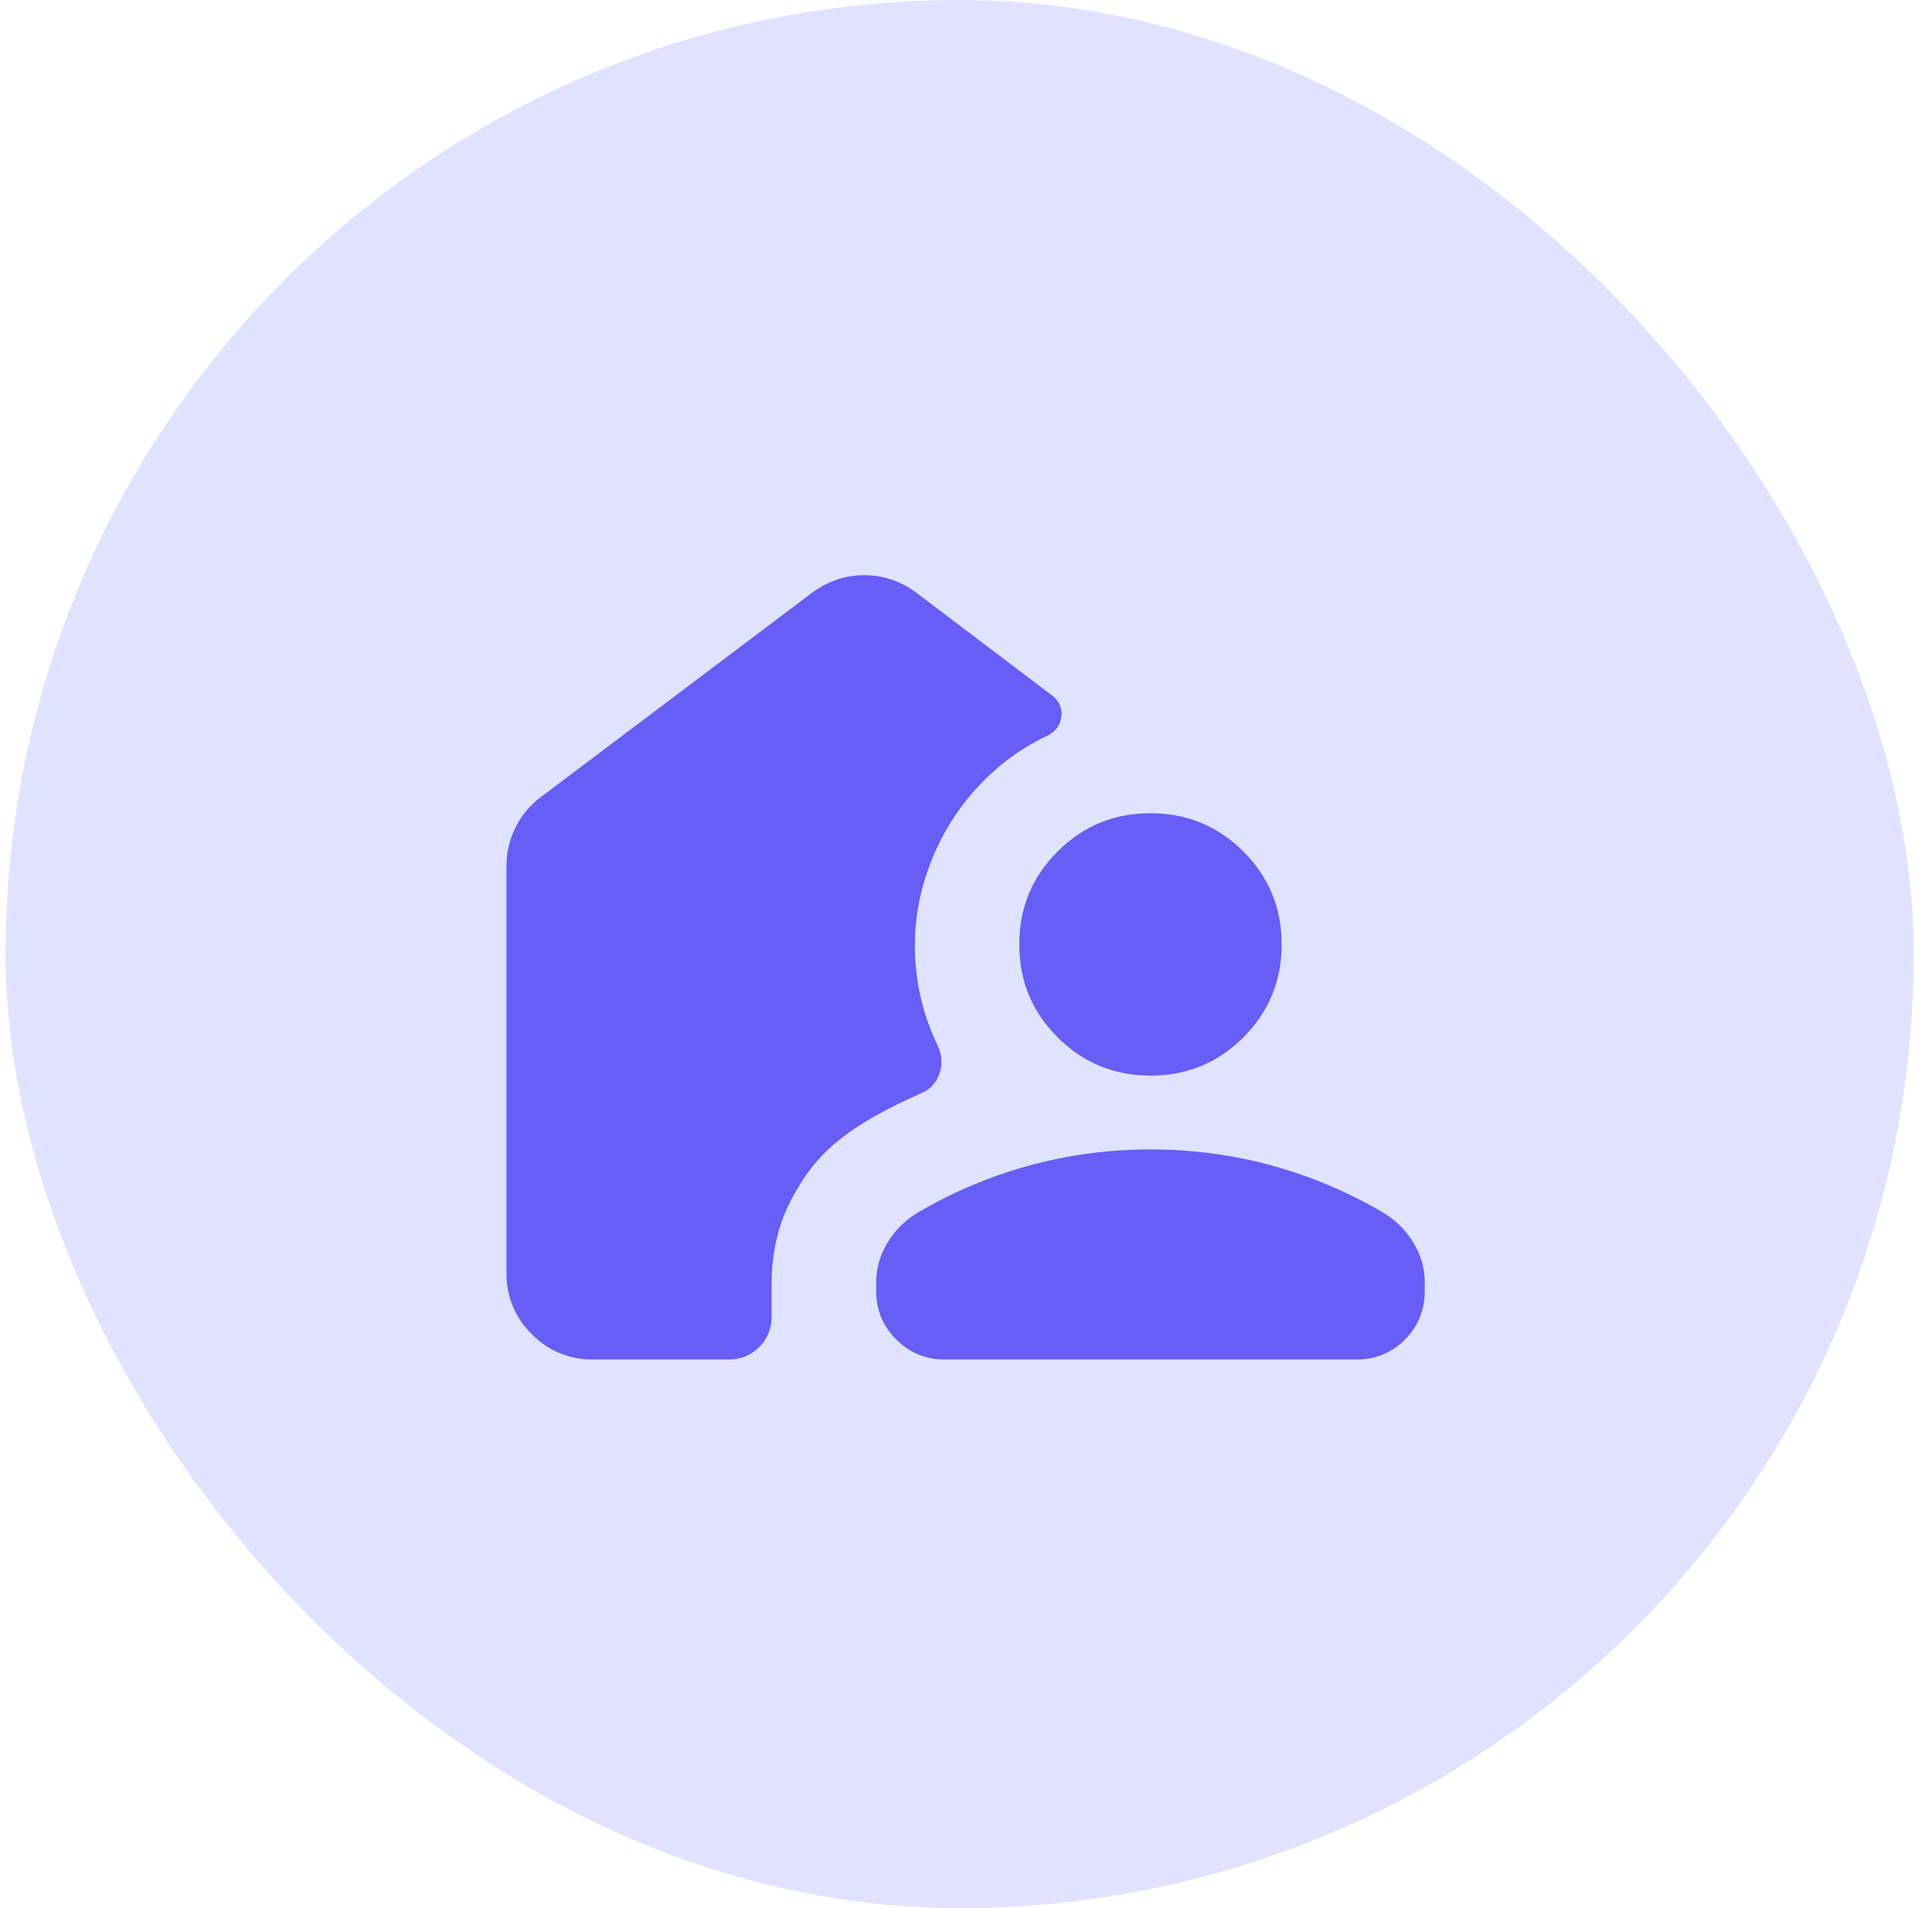
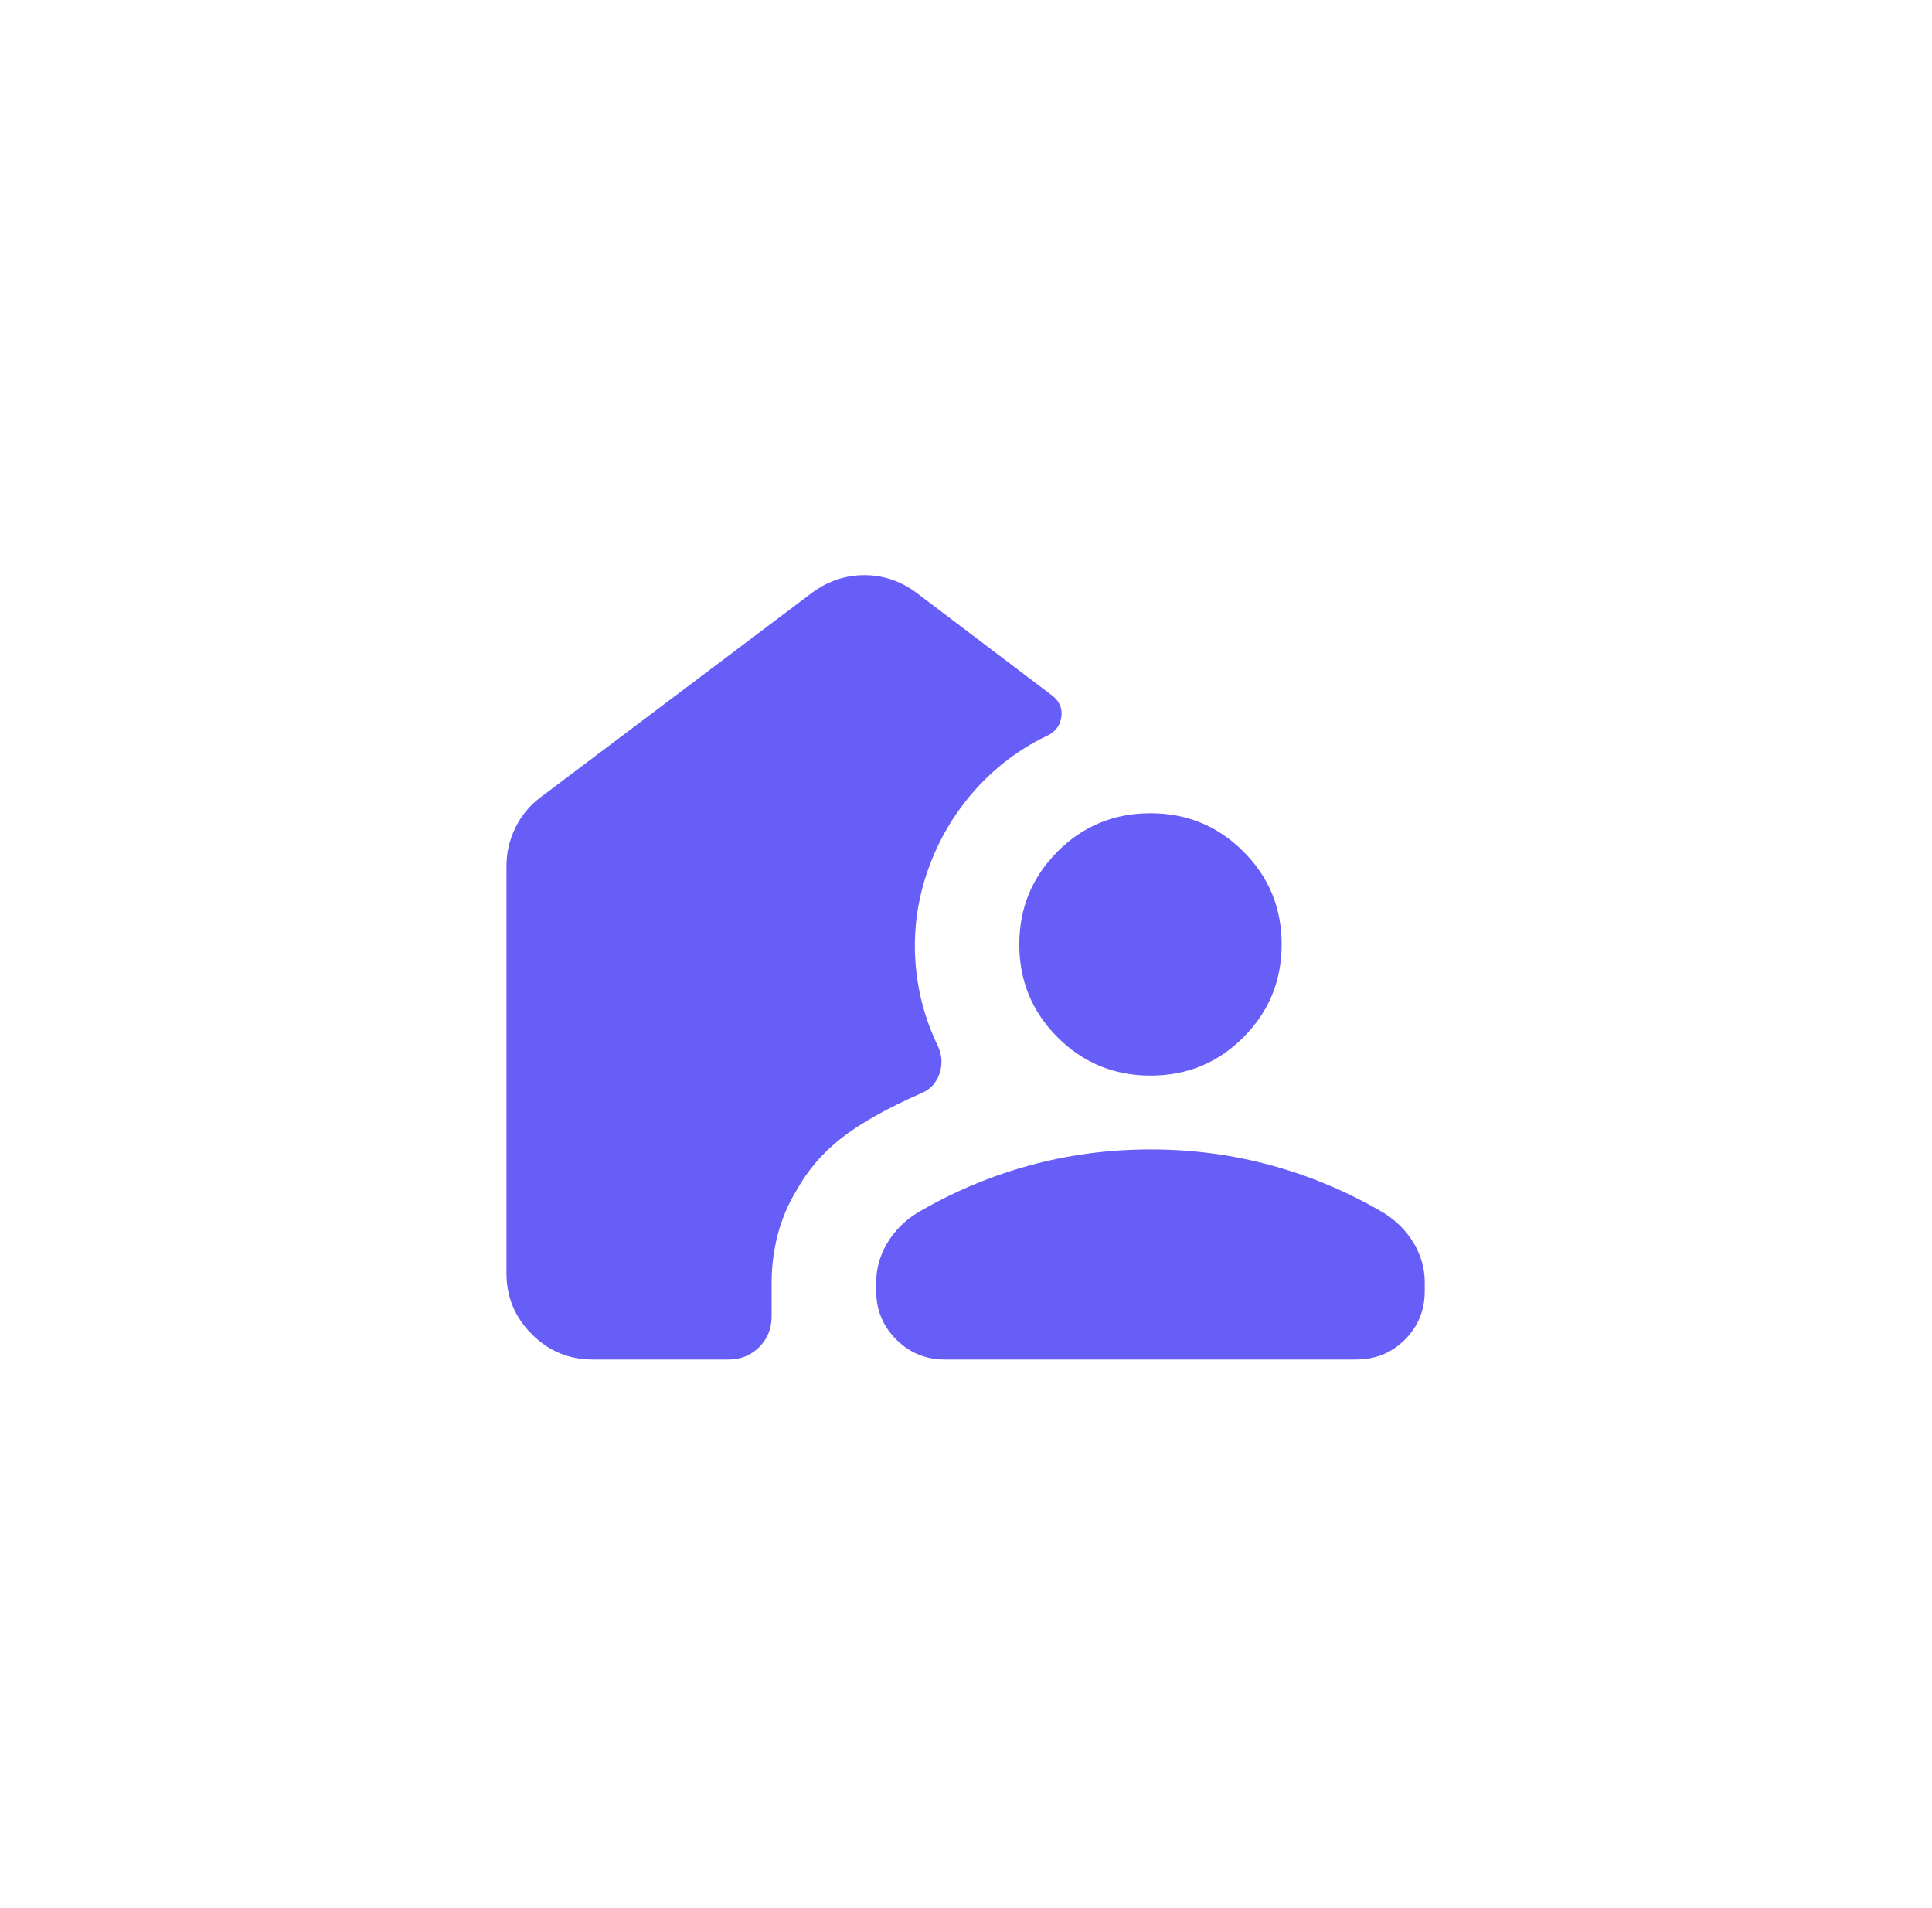
<svg xmlns="http://www.w3.org/2000/svg" width="81" height="80" viewBox="0 0 81 80" fill="none">
-   <rect x="0.234" width="80" height="80" rx="40" fill="#DFE3FF" />
  <mask id="mask0_594_2861" style="mask-type:alpha" maskUnits="userSpaceOnUse" x="16" y="16" width="49" height="48">
    <rect x="16.234" y="16" width="48" height="48" fill="#D9D9D9" />
  </mask>
  <g mask="url(#mask0_594_2861)">
    <path d="M30.542 57H24.85C23.855 57 23.004 56.646 22.296 55.938C21.588 55.23 21.234 54.379 21.234 53.384V36.307C21.234 35.735 21.362 35.193 21.618 34.681C21.875 34.168 22.229 33.747 22.68 33.415L34.065 24.838C34.397 24.597 34.744 24.416 35.106 24.296C35.469 24.175 35.846 24.115 36.238 24.115C36.631 24.115 37.007 24.175 37.367 24.296C37.728 24.416 38.073 24.597 38.403 24.838L44.119 29.165C44.426 29.406 44.551 29.711 44.494 30.079C44.436 30.447 44.223 30.71 43.853 30.869C42.707 31.426 41.708 32.185 40.855 33.148C40.003 34.111 39.358 35.206 38.919 36.434C38.48 37.663 38.298 38.92 38.373 40.207C38.447 41.495 38.768 42.72 39.334 43.884C39.501 44.266 39.517 44.647 39.384 45.026C39.251 45.406 39.006 45.671 38.65 45.823C37.211 46.456 36.093 47.082 35.296 47.702C34.498 48.321 33.86 49.064 33.38 49.93C33.027 50.518 32.767 51.138 32.6 51.792C32.433 52.445 32.35 53.107 32.35 53.777V55.192C32.35 55.704 32.176 56.133 31.83 56.48C31.483 56.826 31.054 57 30.542 57ZM48.236 48.192C49.997 48.192 51.699 48.419 53.344 48.873C54.989 49.327 56.552 49.991 58.034 50.865C58.557 51.193 58.971 51.615 59.277 52.129C59.582 52.644 59.734 53.193 59.734 53.777V54.123C59.734 54.93 59.457 55.612 58.901 56.167C58.346 56.722 57.665 57 56.857 57H39.611C38.814 57 38.135 56.72 37.575 56.159C37.014 55.599 36.734 54.92 36.734 54.123V53.777C36.734 53.193 36.887 52.644 37.192 52.129C37.497 51.615 37.911 51.193 38.434 50.865C39.916 49.991 41.48 49.327 43.127 48.873C44.773 48.419 46.476 48.192 48.236 48.192ZM48.237 45.096C46.709 45.096 45.411 44.561 44.34 43.492C43.27 42.423 42.734 41.125 42.734 39.598C42.734 38.071 43.269 36.772 44.338 35.702C45.407 34.631 46.705 34.096 48.232 34.096C49.759 34.096 51.058 34.63 52.128 35.699C53.199 36.768 53.734 38.066 53.734 39.594C53.734 41.121 53.2 42.42 52.131 43.49C51.062 44.561 49.764 45.096 48.237 45.096Z" fill="#675DF7" />
  </g>
</svg>